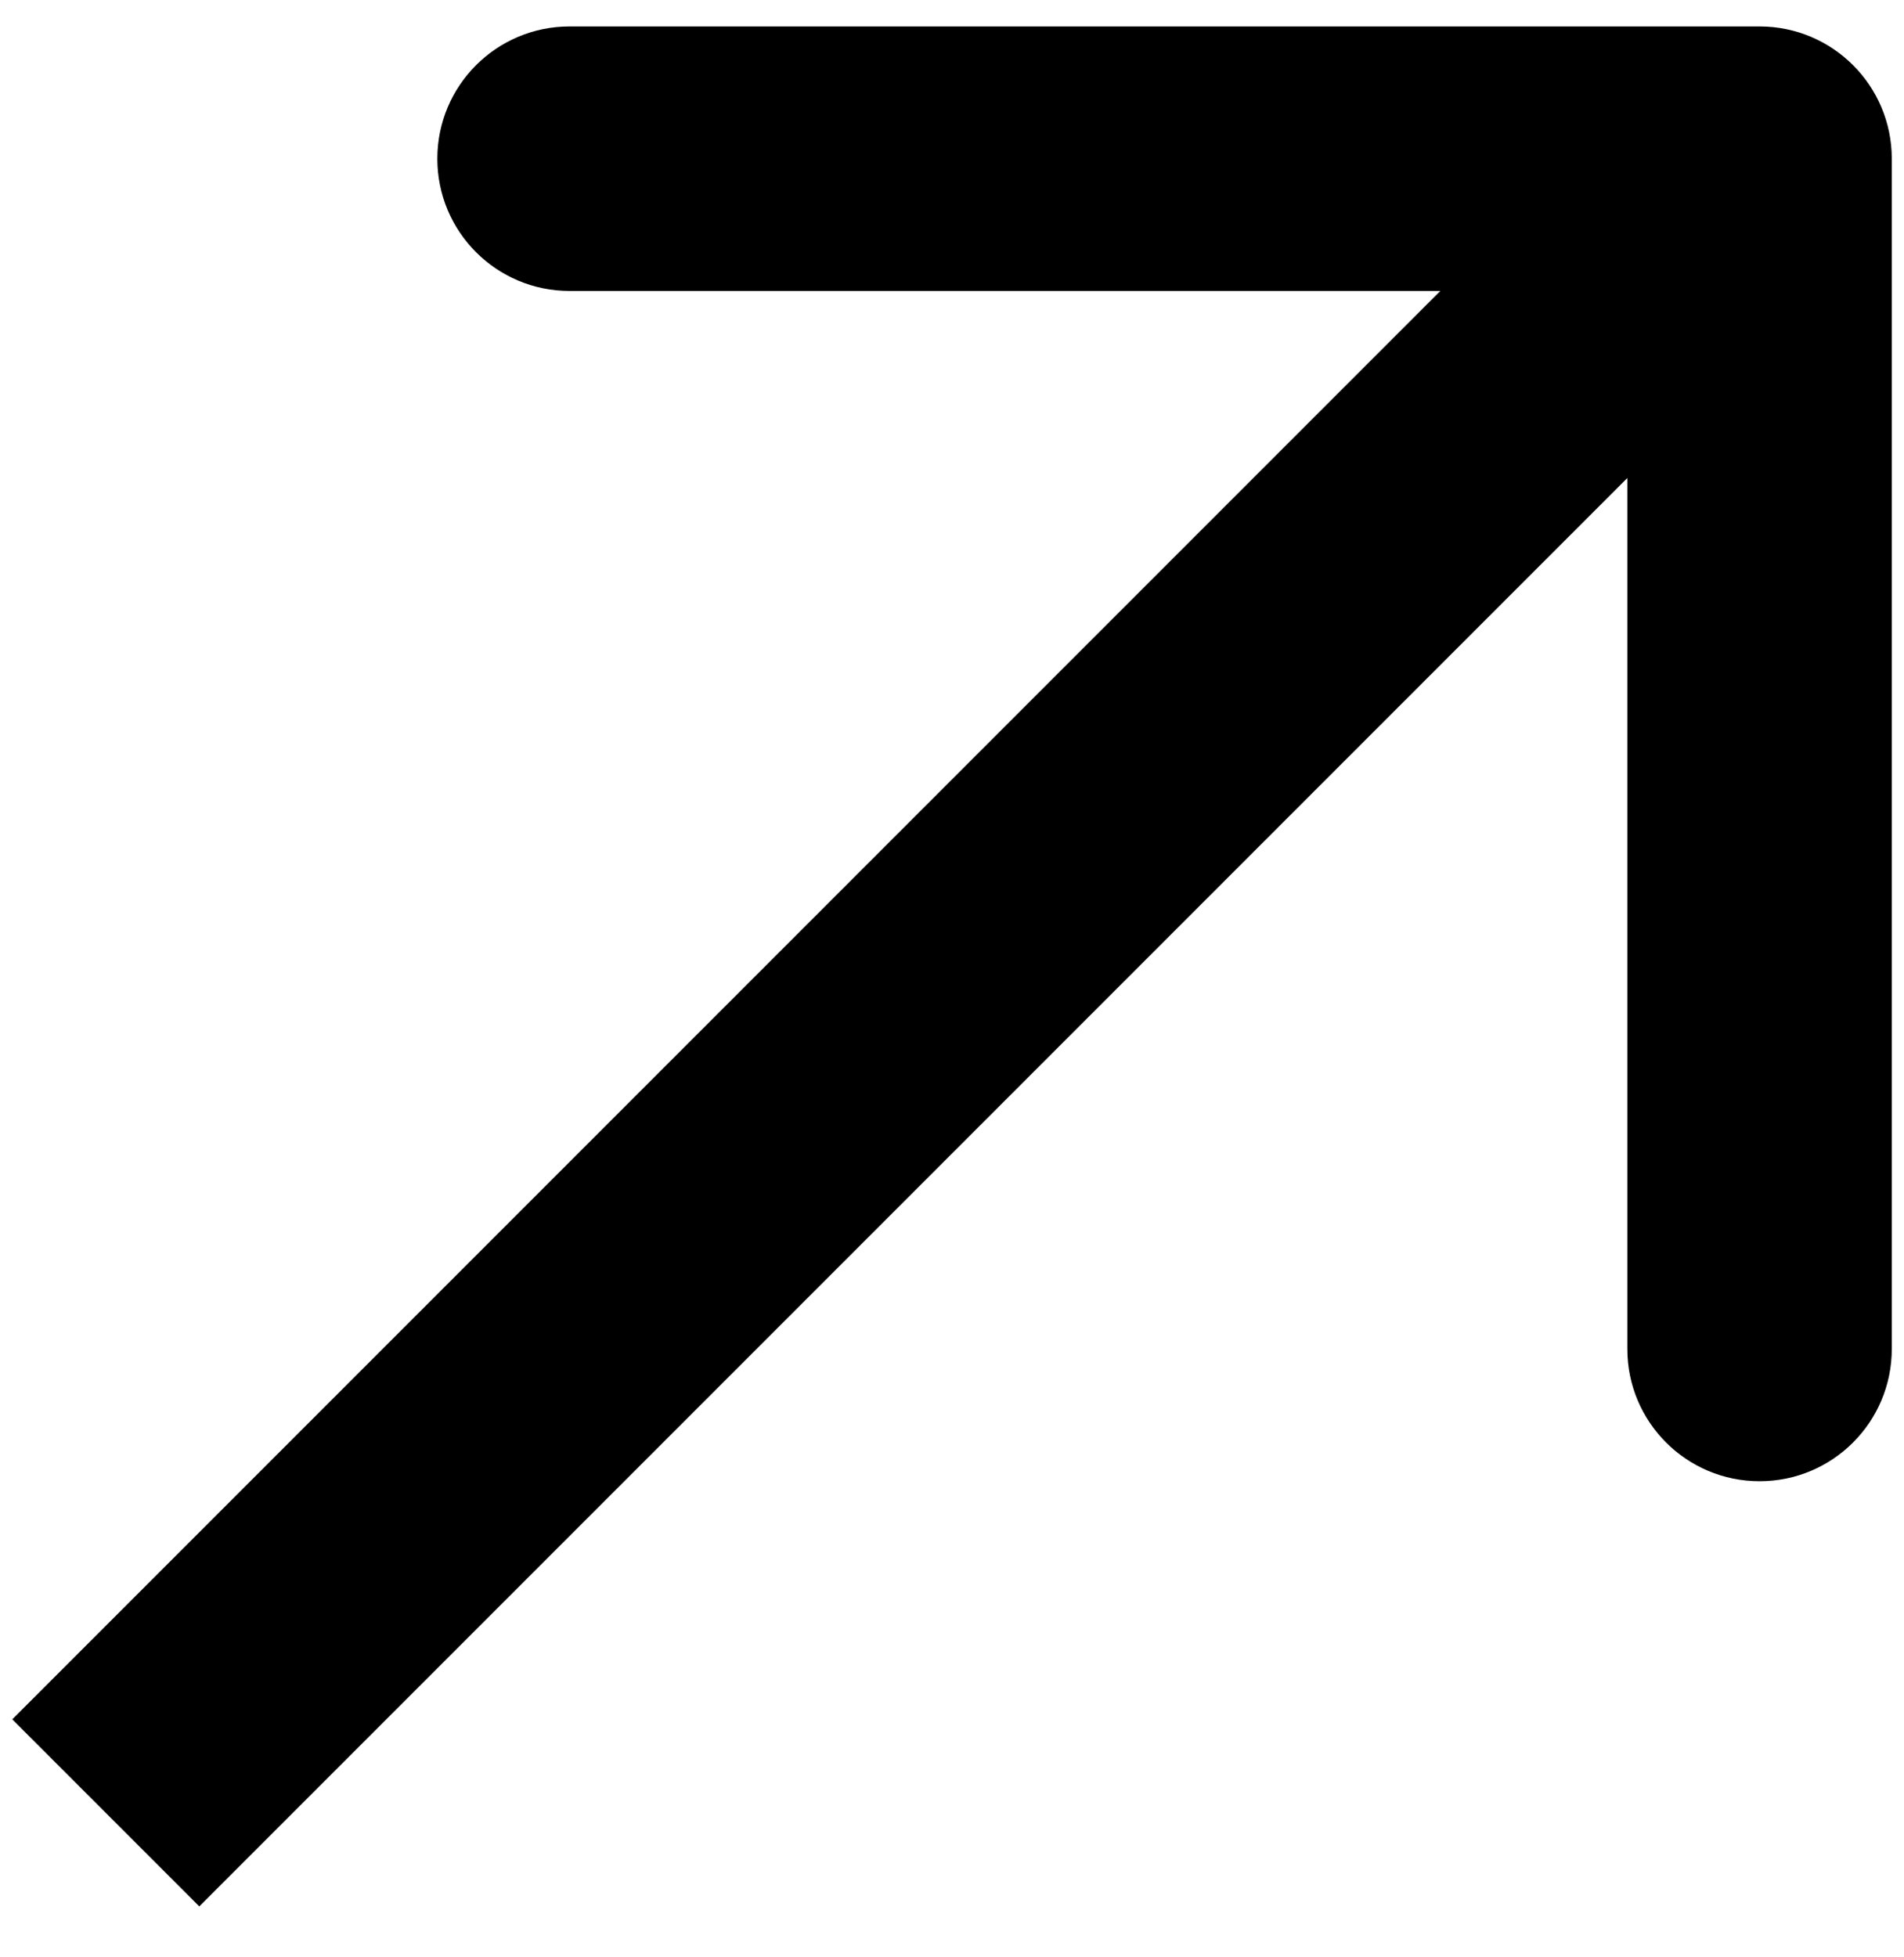
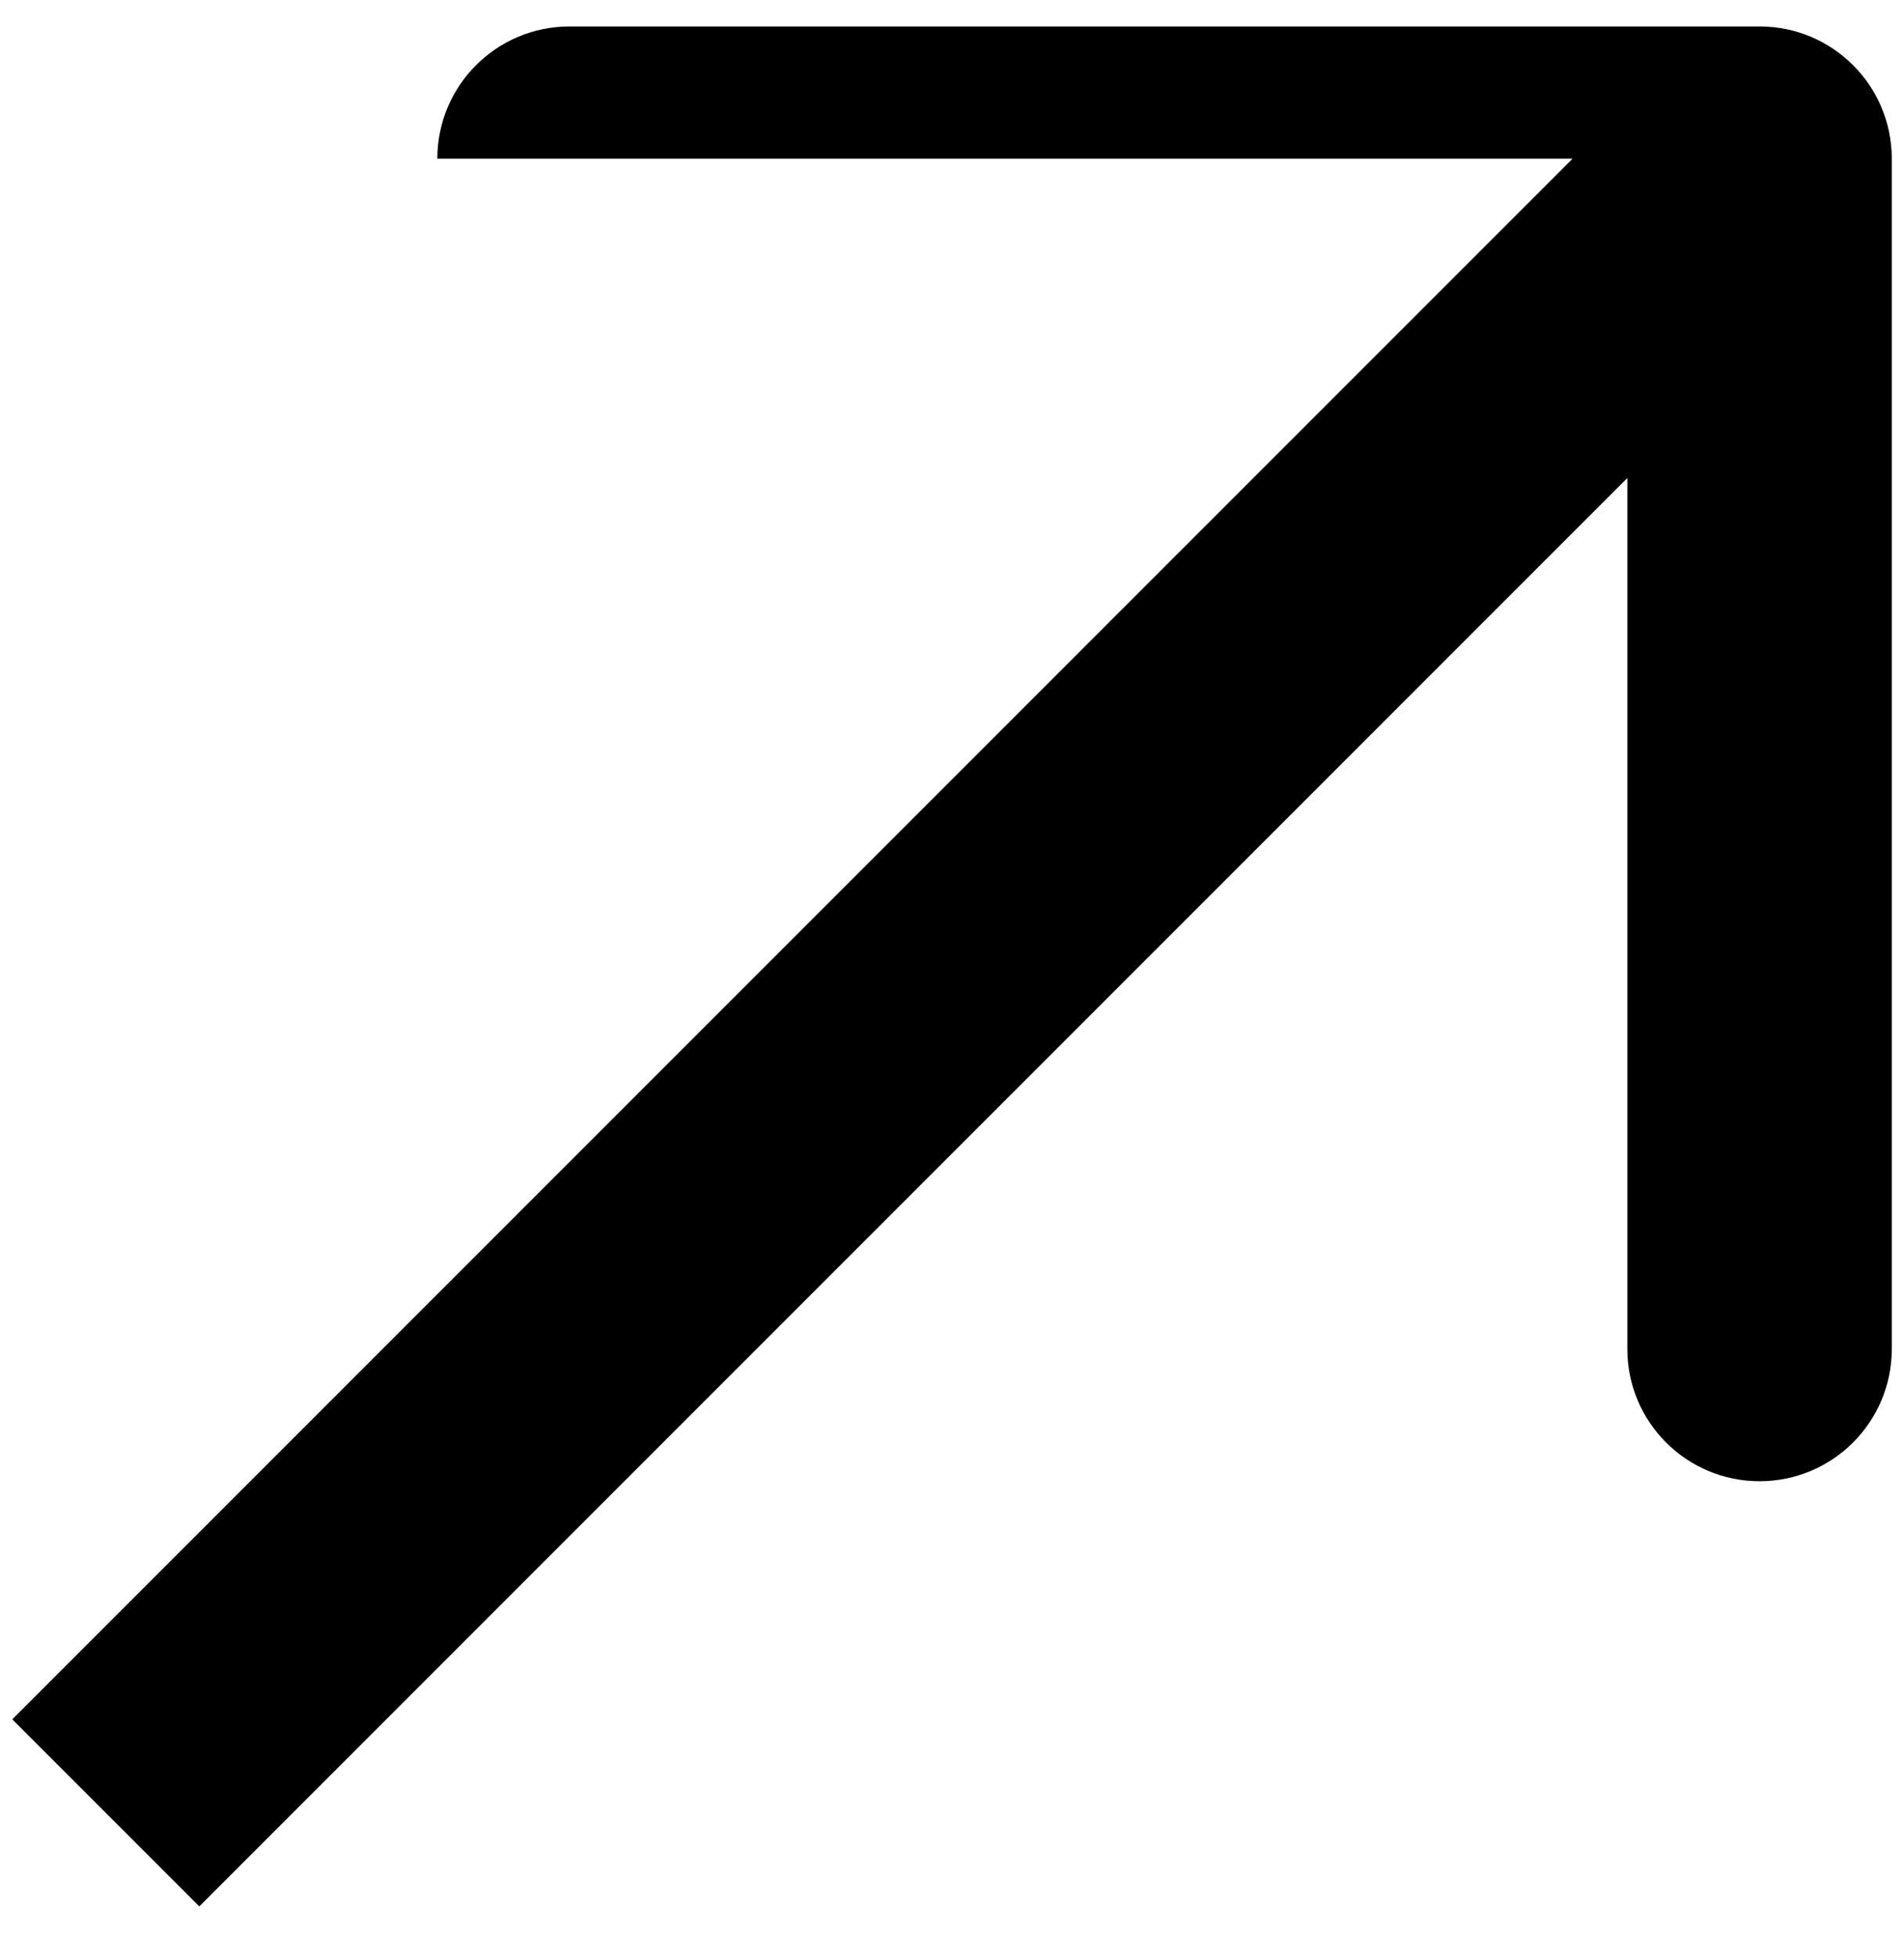
<svg xmlns="http://www.w3.org/2000/svg" width="36" height="37" viewBox="0 0 36 37" fill="none">
-   <path d="M35.769 3C35.769 1.619 34.65 0.5 33.269 0.5L10.769 0.5C9.388 0.5 8.269 1.619 8.269 3C8.269 4.381 9.388 5.5 10.769 5.5H30.769V25.5C30.769 26.881 31.888 28 33.269 28C34.65 28 35.769 26.881 35.769 25.5L35.769 3ZM3.768 36.037L35.037 4.768L31.501 1.232L0.232 32.501L3.768 36.037Z" fill="black" />
+   <path d="M35.769 3C35.769 1.619 34.65 0.5 33.269 0.5L10.769 0.5C9.388 0.5 8.269 1.619 8.269 3H30.769V25.5C30.769 26.881 31.888 28 33.269 28C34.65 28 35.769 26.881 35.769 25.5L35.769 3ZM3.768 36.037L35.037 4.768L31.501 1.232L0.232 32.501L3.768 36.037Z" fill="black" />
</svg>